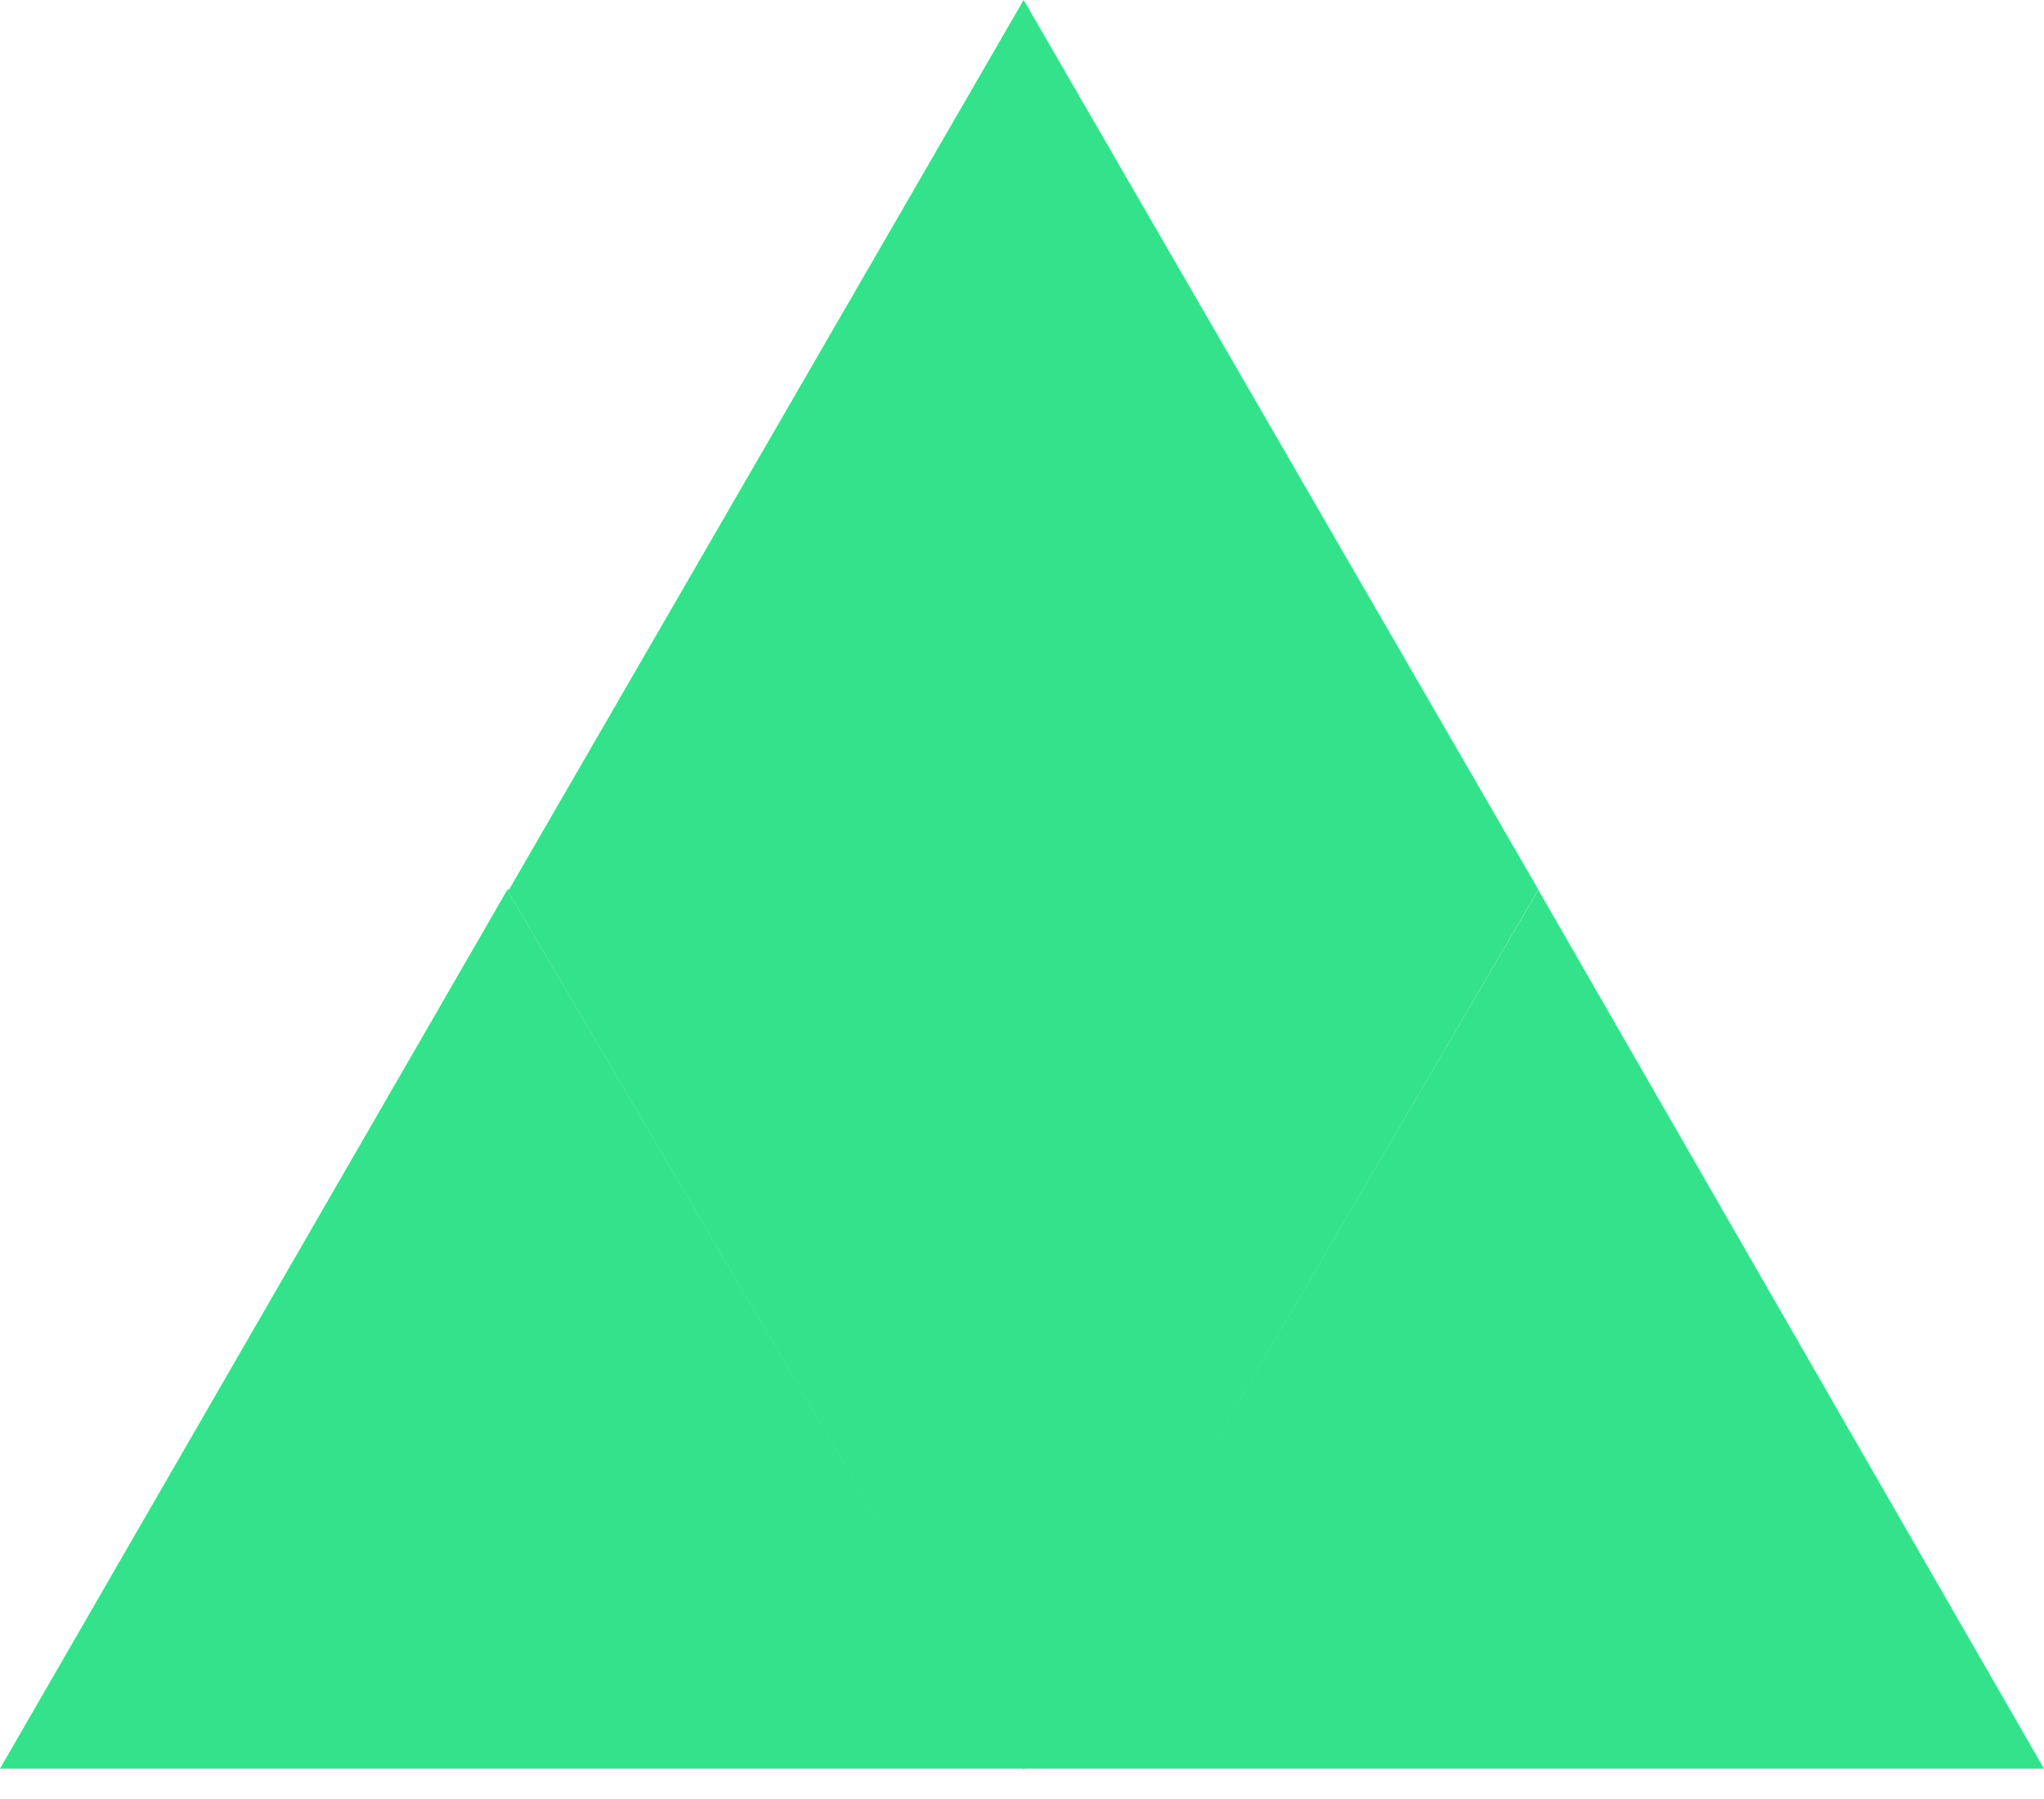
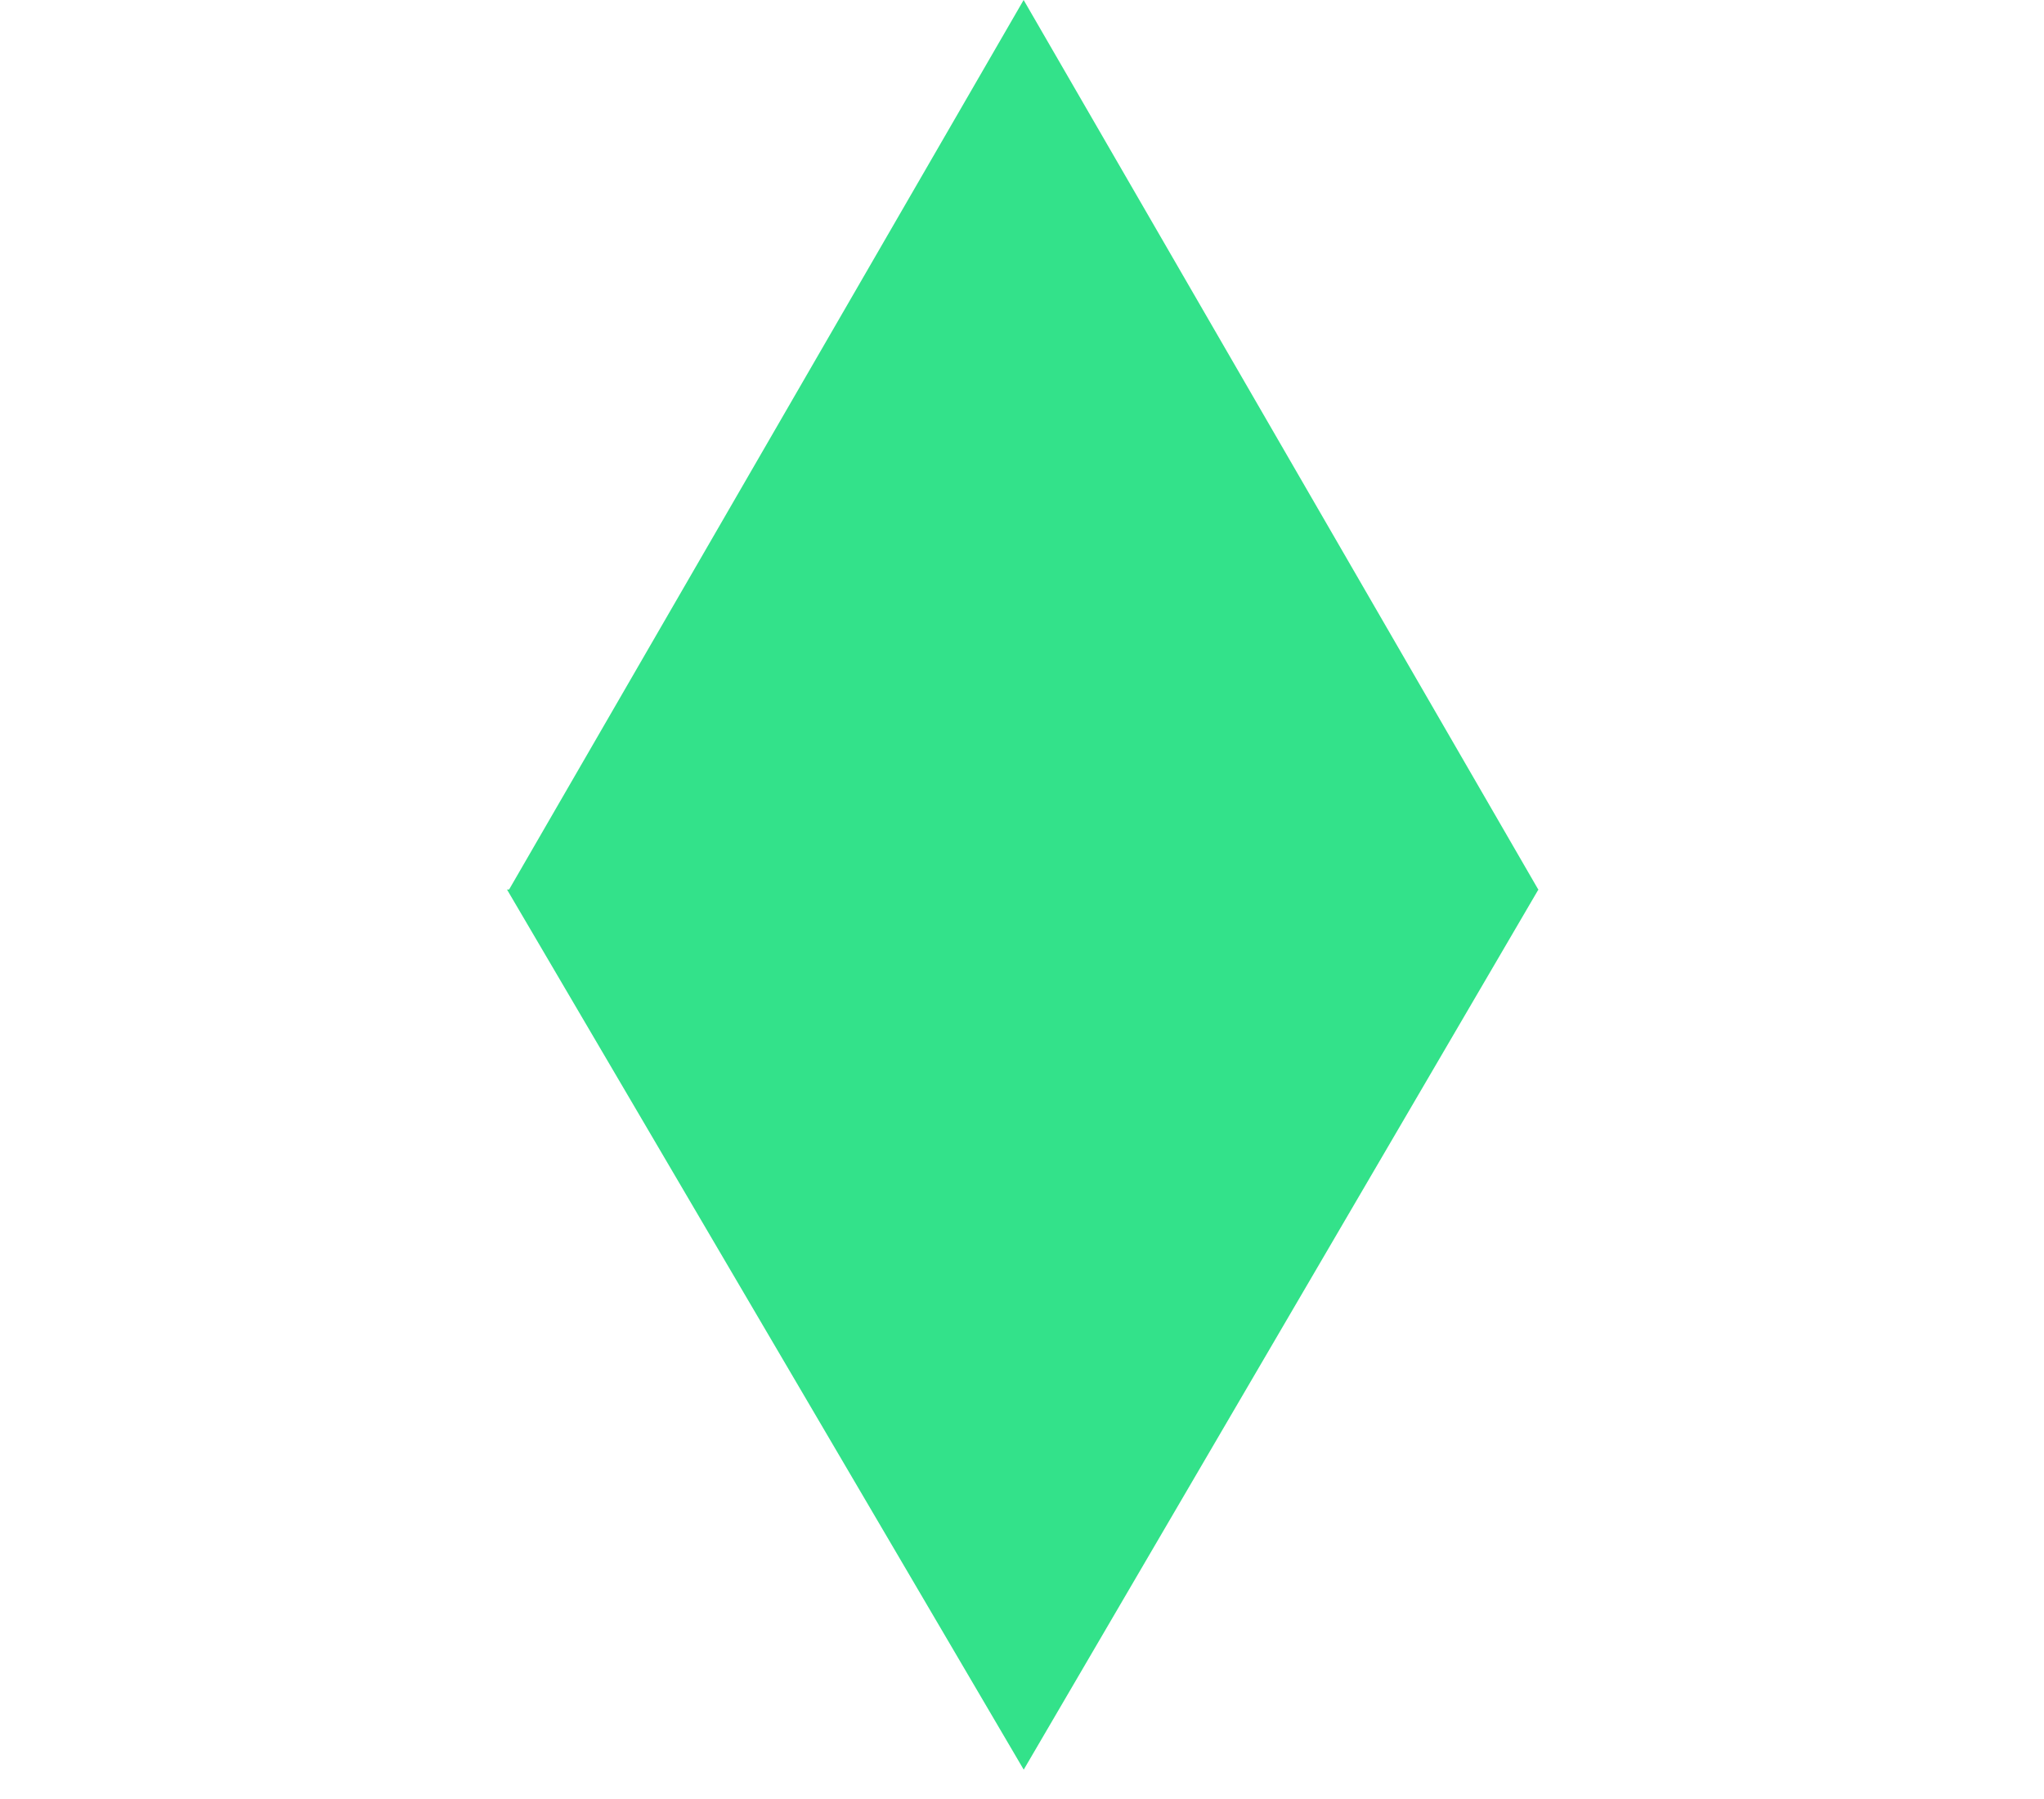
<svg xmlns="http://www.w3.org/2000/svg" width="25" height="22" viewBox="0 0 25 22" fill="none">
-   <path d="M6.204 10.883L12.52 21.629H0L6.204 10.883Z" fill="#33E28A" />
-   <path d="M18.815 10.883L24.999 21.629H12.52L18.815 10.883Z" fill="#33E28A" />
  <path d="M12.52 0L18.816 10.881H6.225L12.52 0Z" fill="#33E28A" />
-   <path d="M12.521 21.641L6.201 10.878L18.816 10.878L12.521 21.641Z" fill="#33E28A" />
+   <path d="M12.521 21.641L6.201 10.878L18.816 10.878Z" fill="#33E28A" />
</svg>